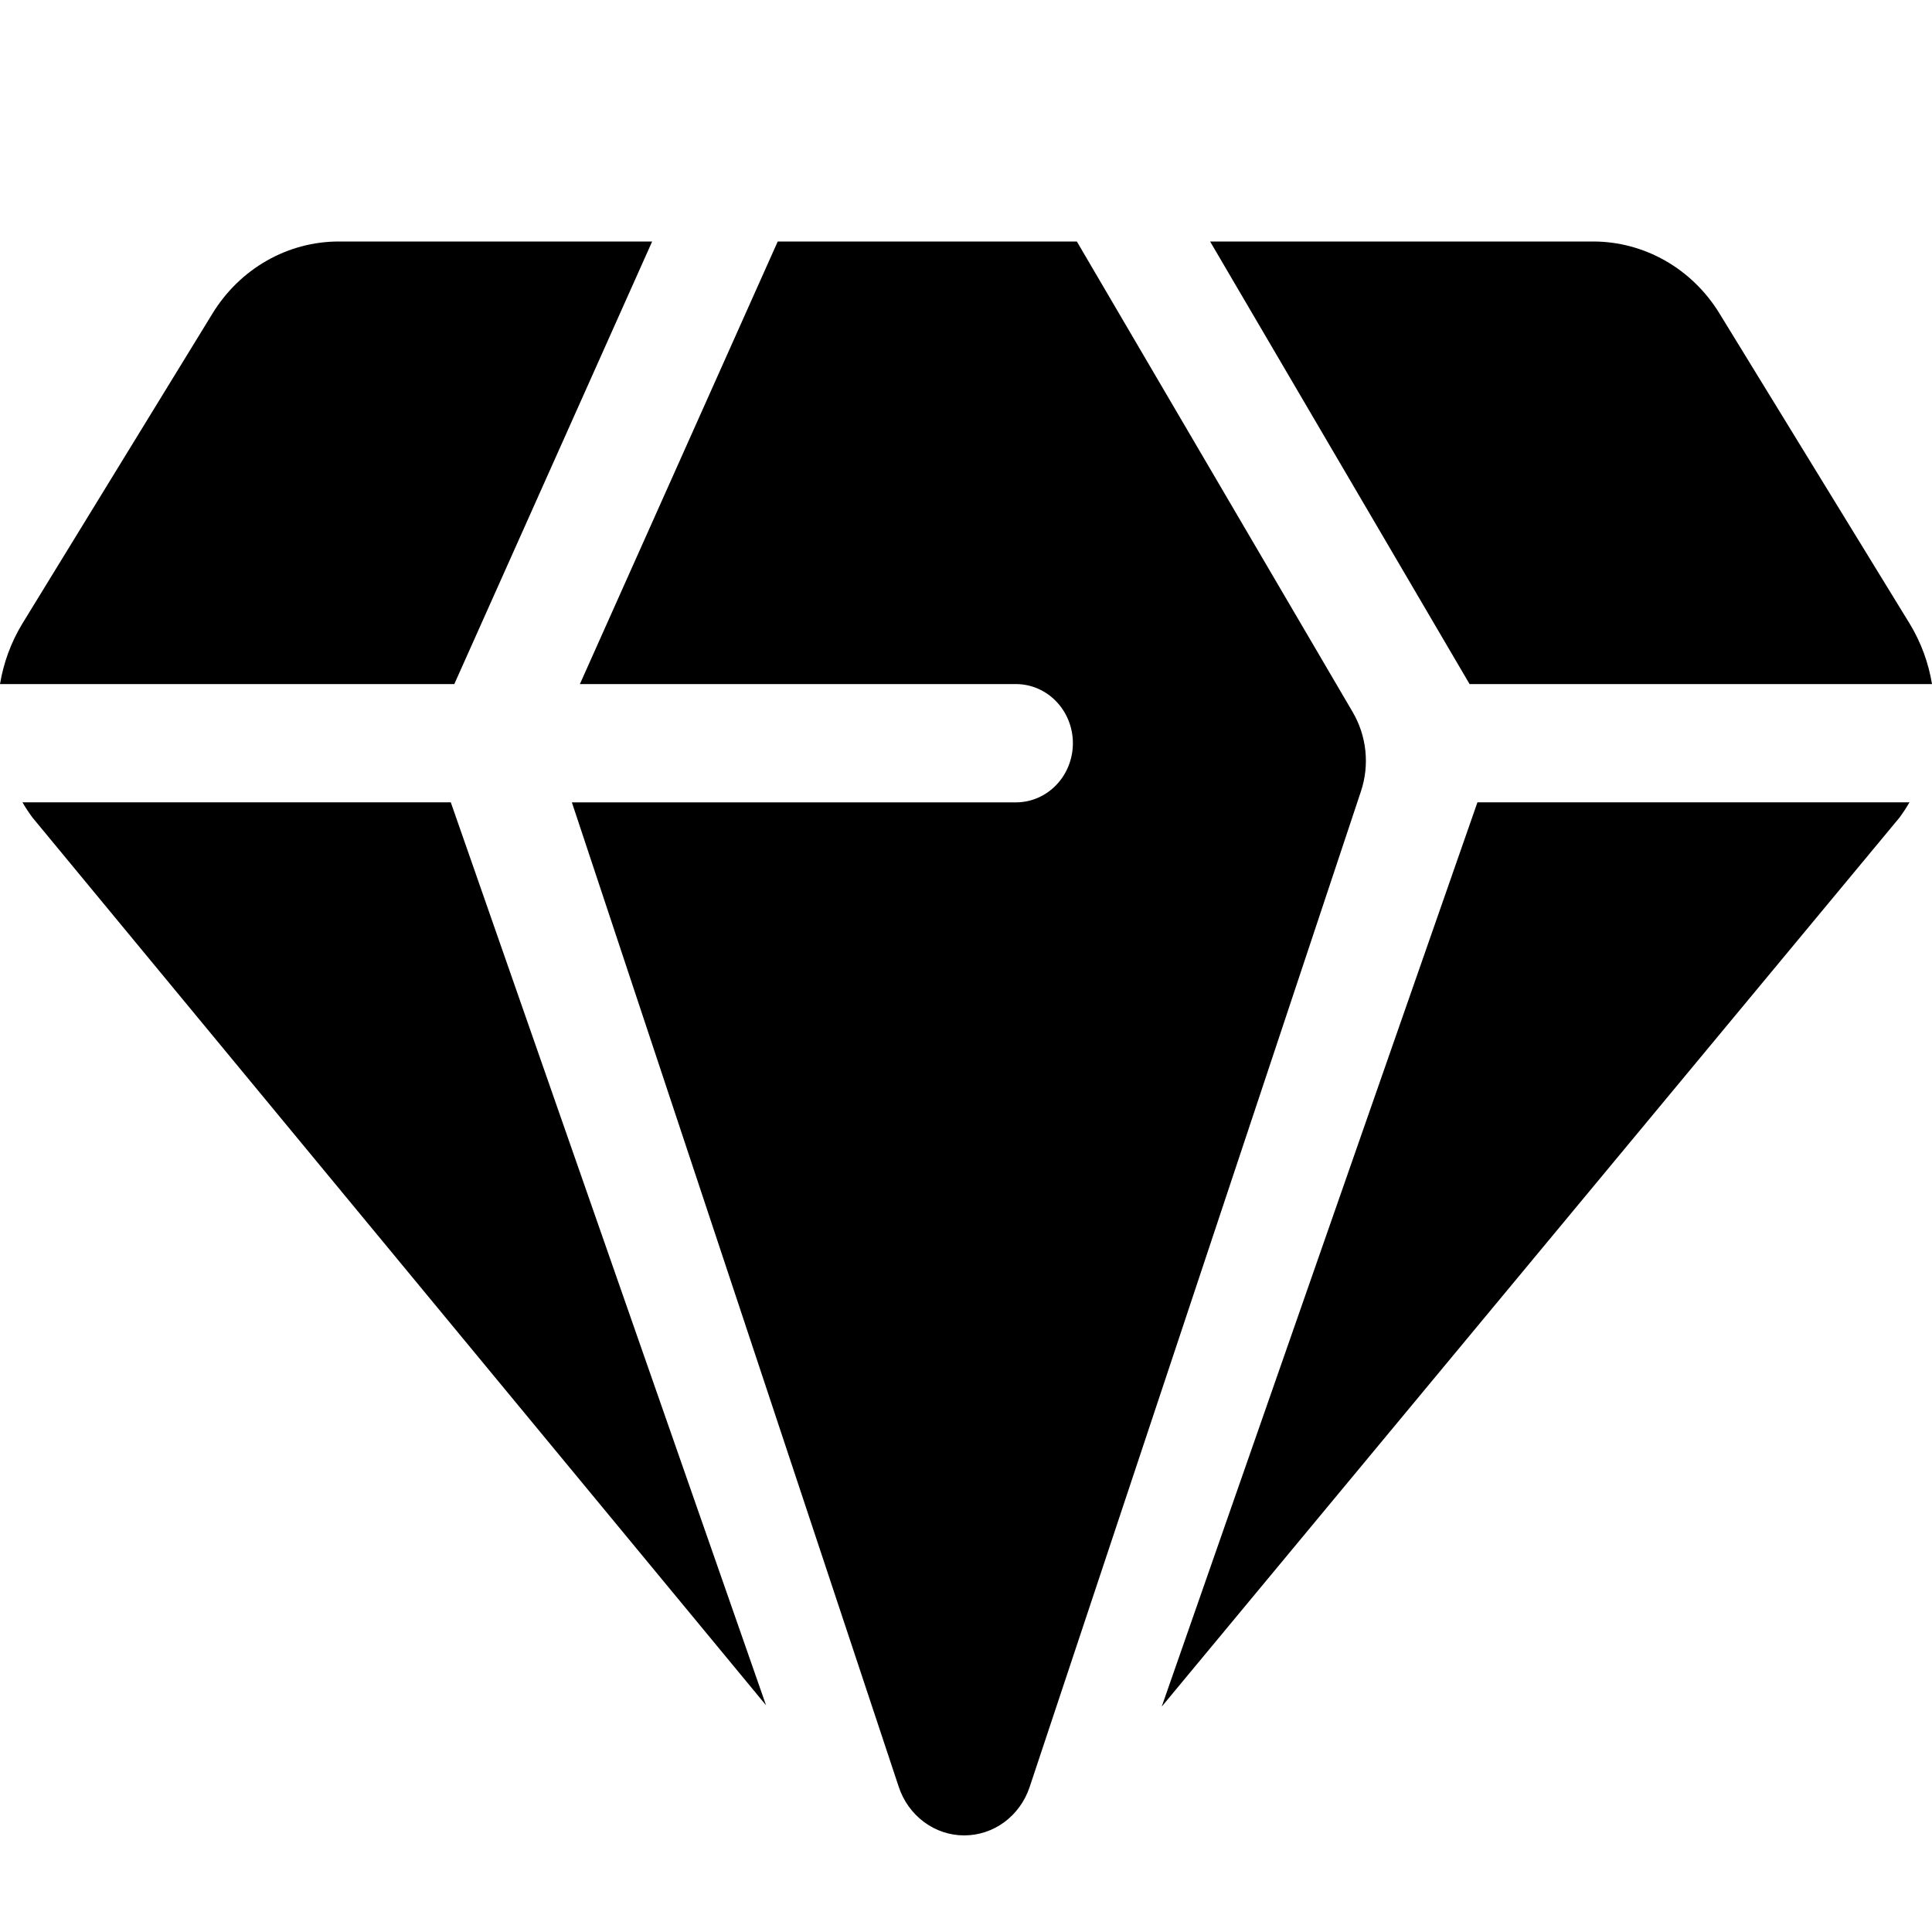
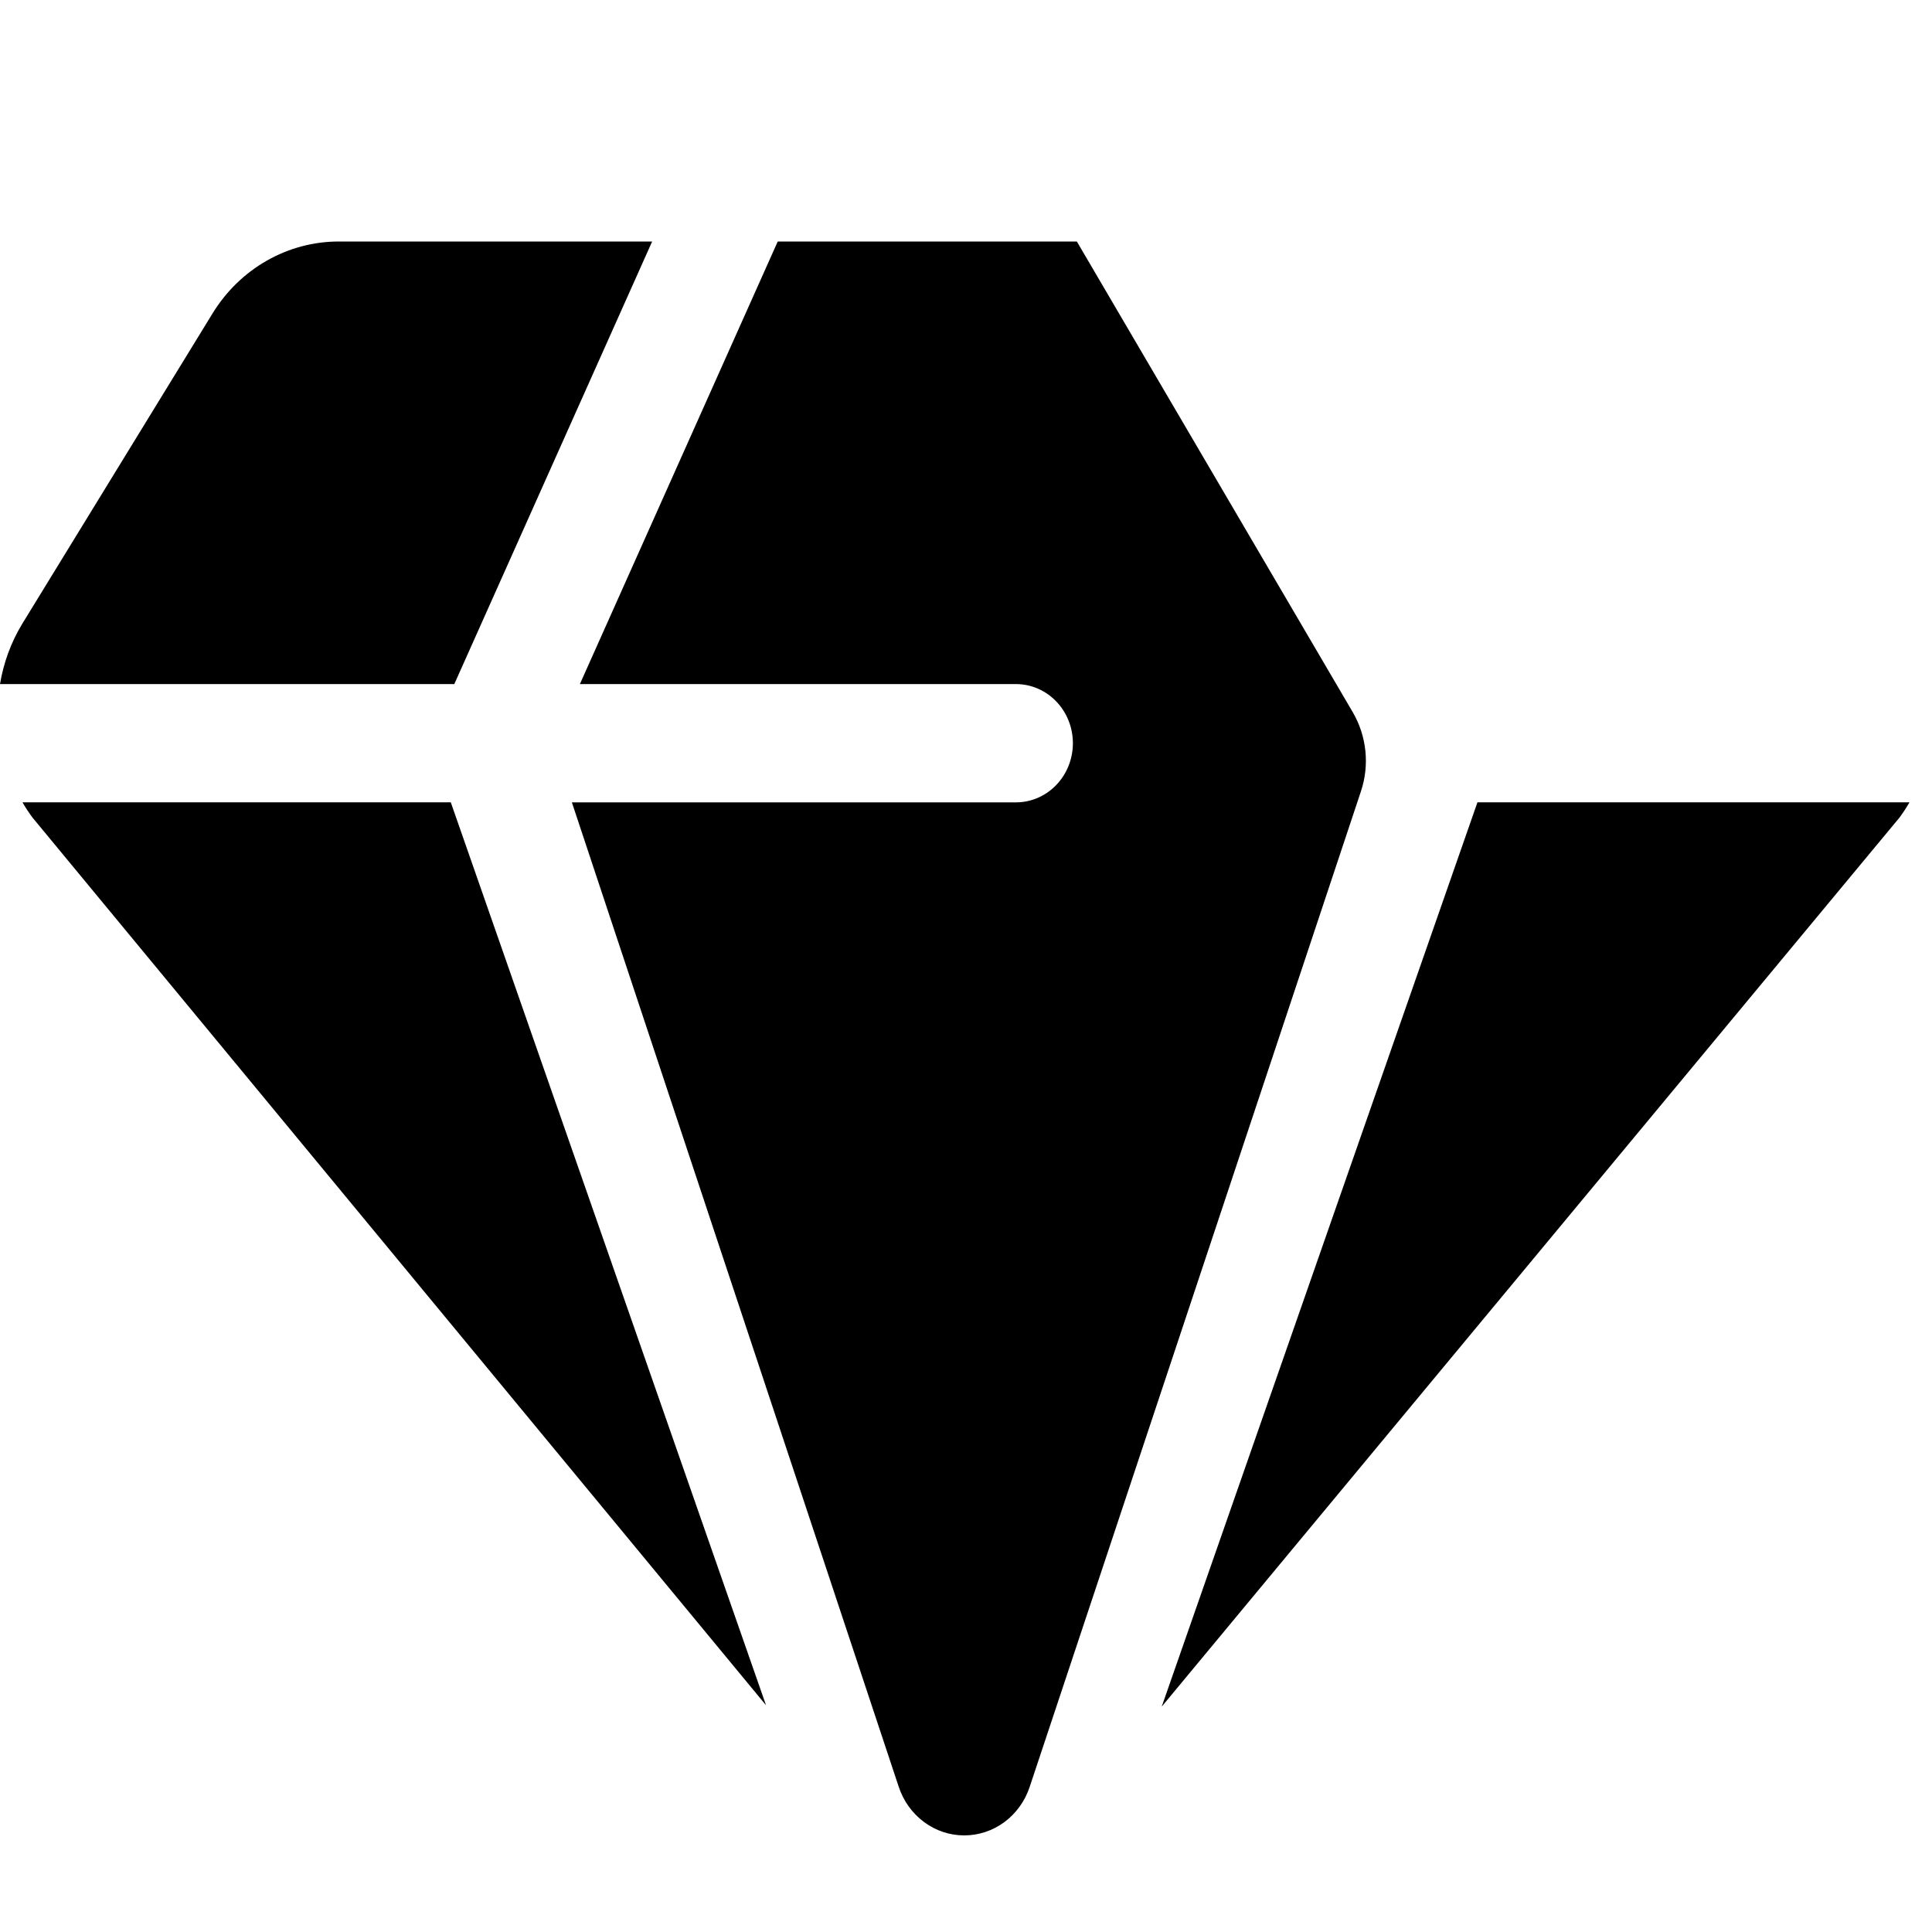
<svg xmlns="http://www.w3.org/2000/svg" width="40" height="40" viewBox="0 0 40 40" fill="none">
-   <path d="M40 14.163C39.928 13.722 39.772 13.3 39.543 12.921L35.6 6.49C35.32 6.033 34.934 5.657 34.477 5.397C34.02 5.137 33.507 5 32.986 5H25.054L30.426 14.163H40Z" fill="black" />
  <path d="M13.502 5H7.014C6.493 5 5.98 5.136 5.523 5.397C5.066 5.657 4.68 6.033 4.4 6.49L0.457 12.921C0.228 13.3 0.073 13.722 0 14.163H9.406L13.502 5Z" fill="black" />
  <path d="M21.035 14.163C21.347 14.163 21.647 14.292 21.868 14.522C22.089 14.751 22.213 15.063 22.213 15.387C22.213 15.712 22.089 16.024 21.868 16.253C21.647 16.483 21.347 16.612 21.035 16.612H11.84L18.608 36.996C18.705 37.289 18.888 37.543 19.131 37.723C19.373 37.903 19.664 38 19.962 38C20.261 38 20.552 37.904 20.795 37.724C21.038 37.544 21.221 37.29 21.318 36.997L28.177 16.383C28.359 15.836 28.296 15.238 28.005 14.741L22.295 5H16.102L12.006 14.163H21.035Z" fill="black" />
  <path d="M39.328 16.926C39.402 16.825 39.471 16.72 39.534 16.611H30.589L24.052 35.334L39.328 16.926Z" fill="black" />
  <path d="M0.465 16.611C0.528 16.72 0.597 16.825 0.672 16.926L15.86 35.306L9.333 16.611H0.465Z" fill="black" />
</svg>